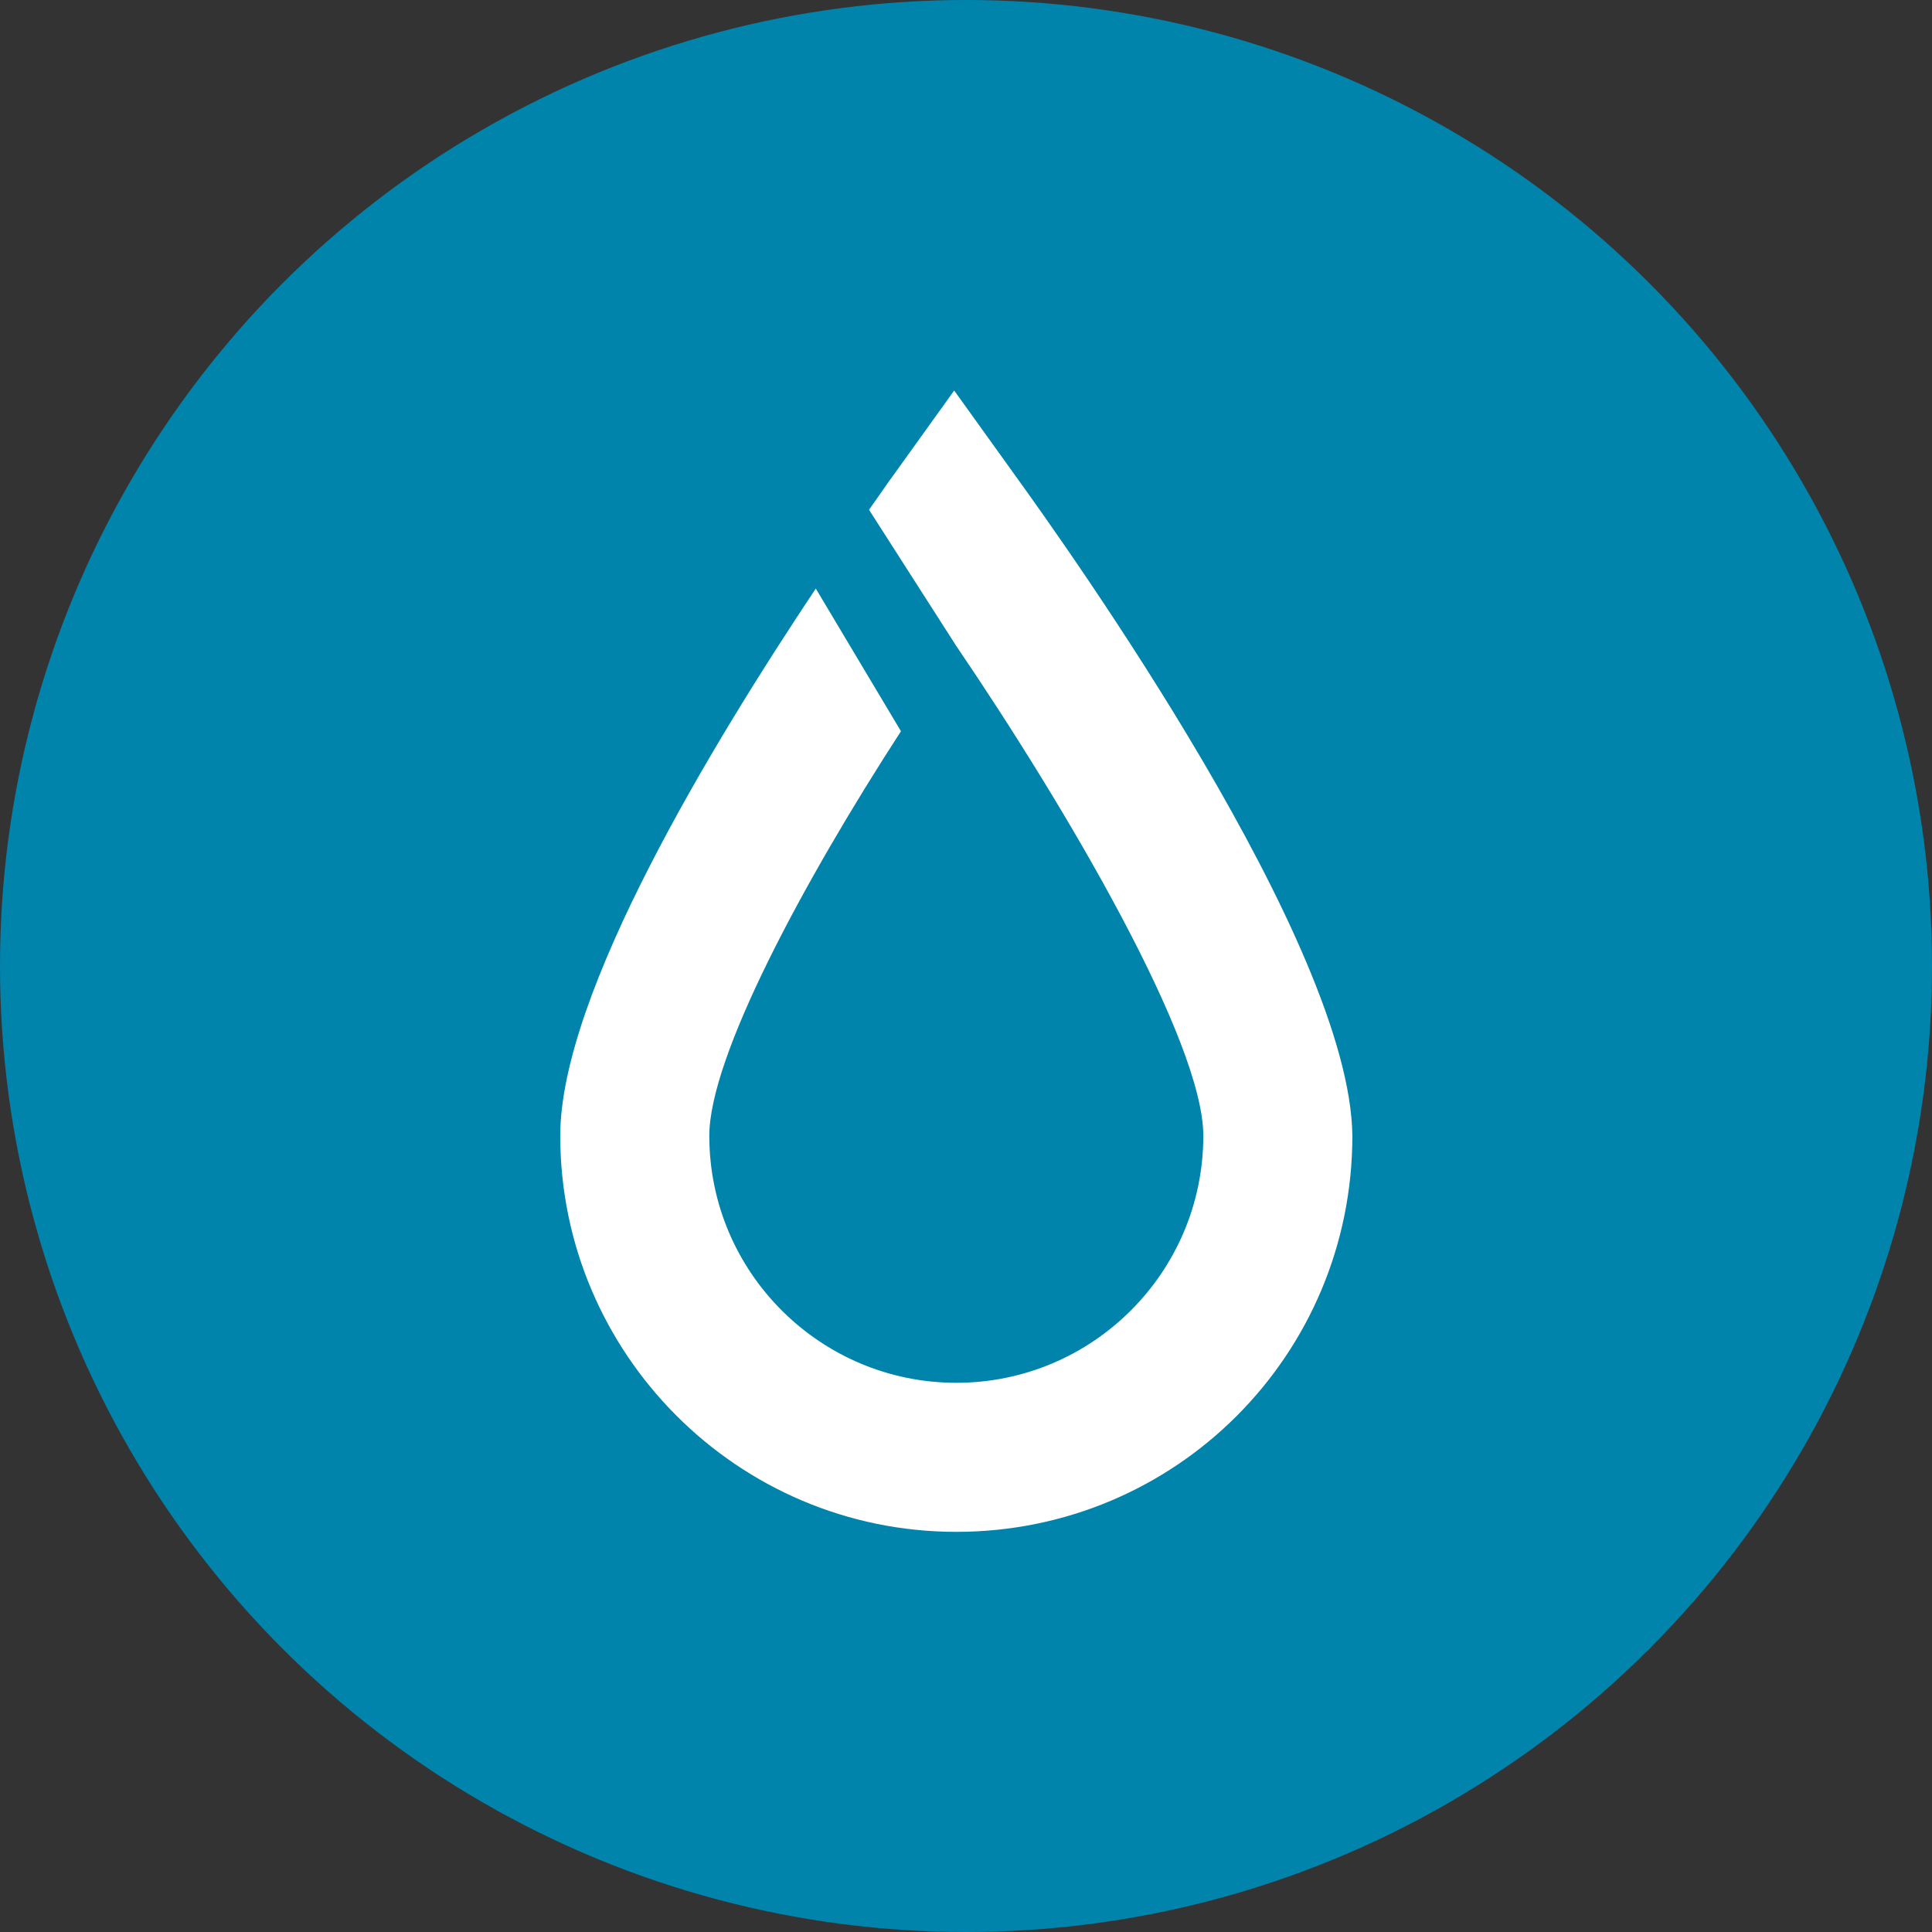
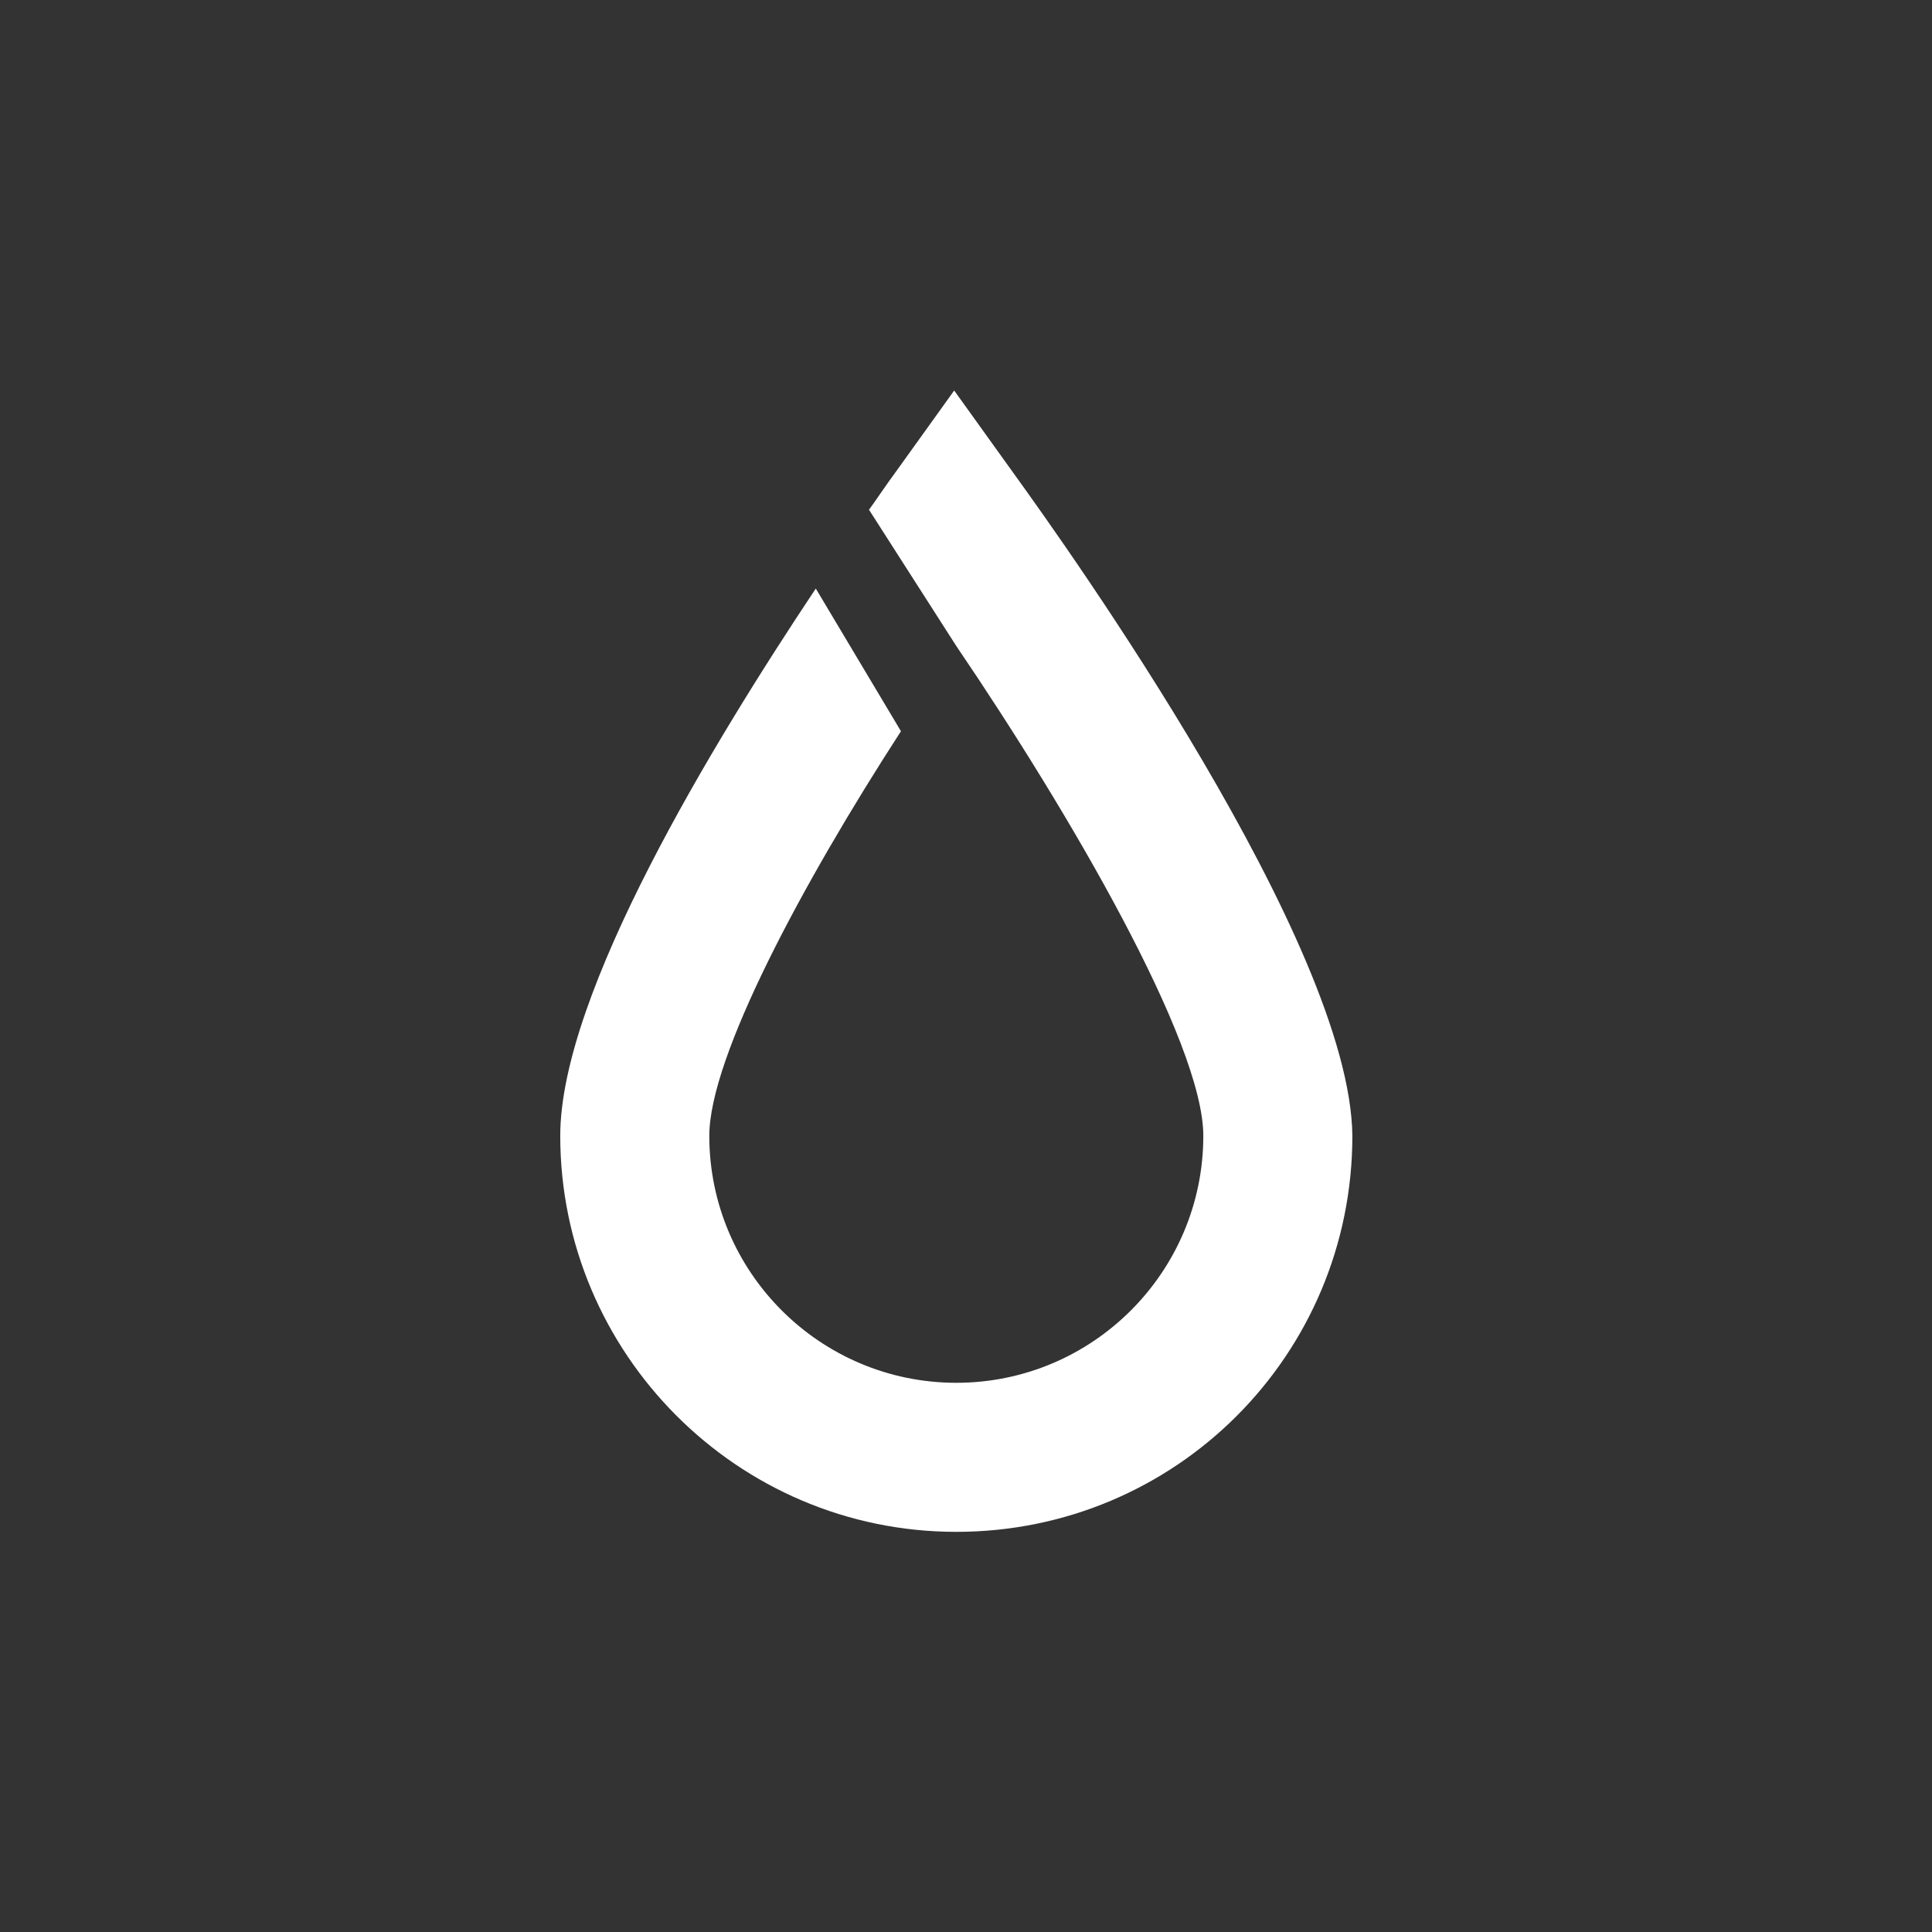
<svg xmlns="http://www.w3.org/2000/svg" width="60" height="60" viewBox="0 0 60 60" fill="none">
  <rect x="0" y="0" width="60" height="60" fill="#333333" stroke="none" />
-   <circle cx="30" cy="30" r="30" fill="#0084AC" />
  <path d="M31.485 14.707L29.633 12.128L27.782 14.707C27.583 14.972 27.319 15.368 26.988 15.831L29.699 20.063C33.204 25.221 37.37 32.363 37.37 35.273C37.37 39.505 33.932 42.944 29.699 42.944C25.467 42.944 22.028 39.505 22.028 35.273C22.028 32.826 24.938 27.404 27.98 22.709L25.335 18.278C22.161 23.039 17.399 30.842 17.399 35.273C17.399 42.018 22.888 47.573 29.699 47.573C36.511 47.573 41.999 42.084 41.999 35.273C41.933 29.321 33.204 17.088 31.485 14.707Z" fill="white" />
</svg>